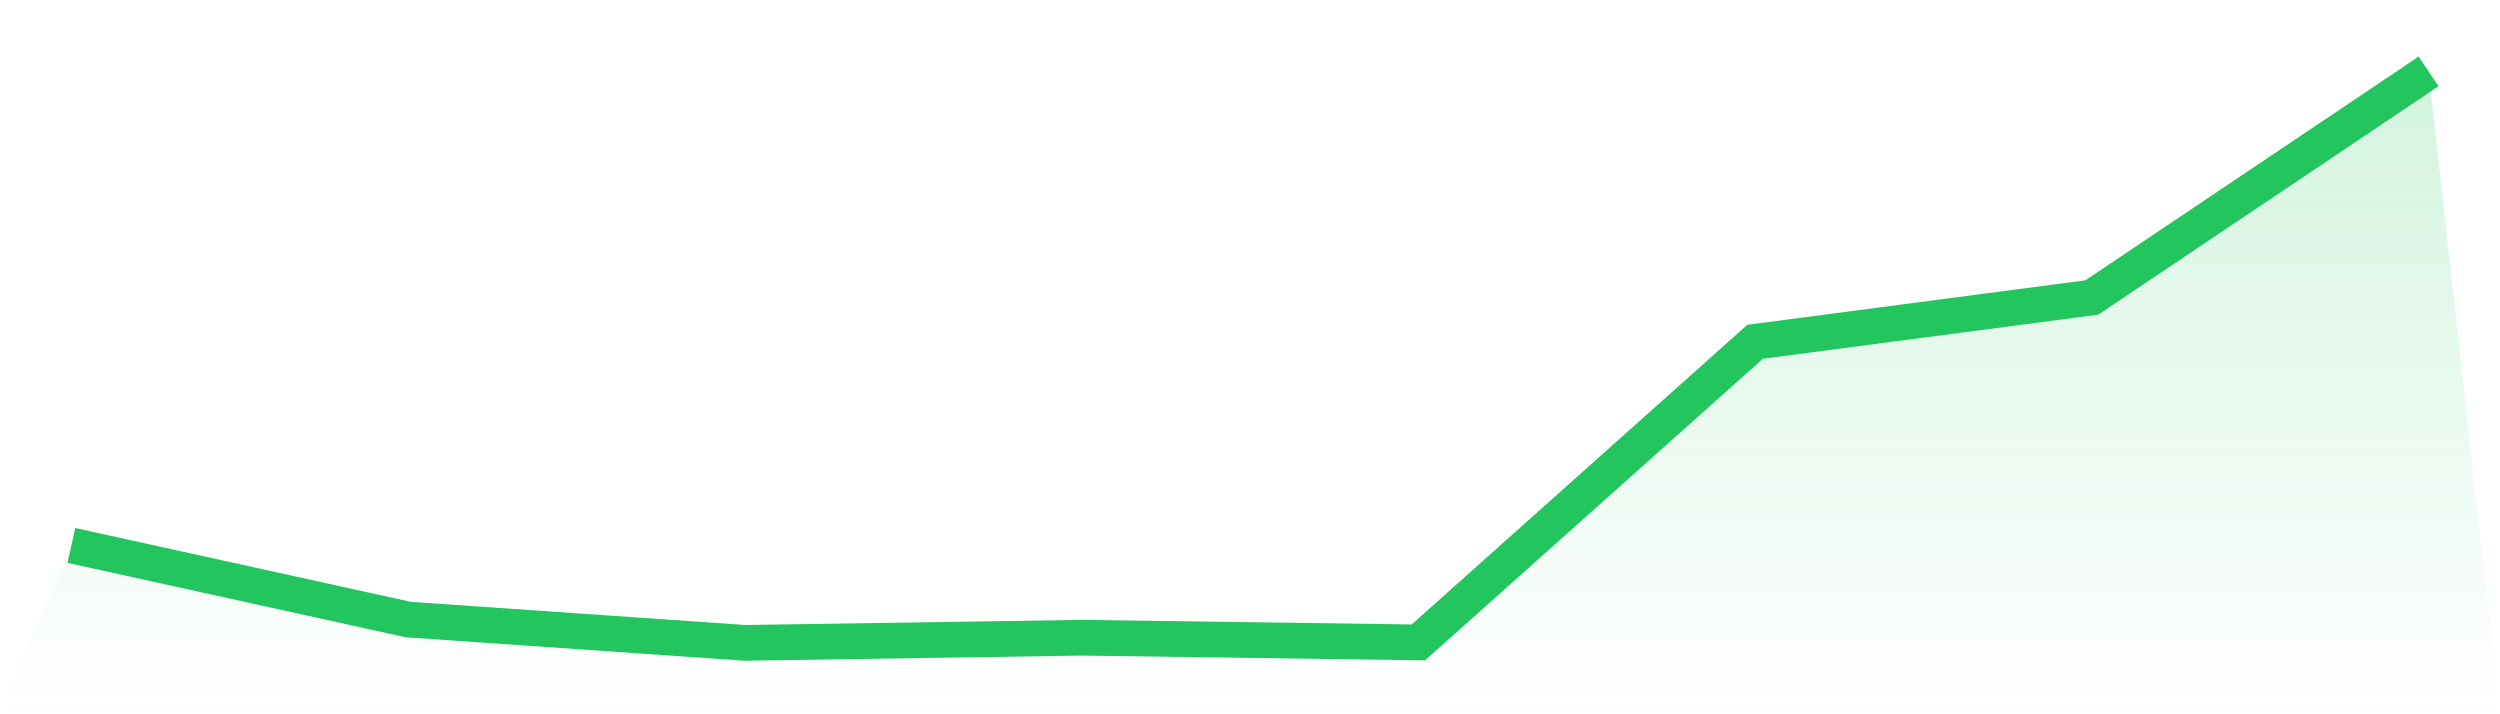
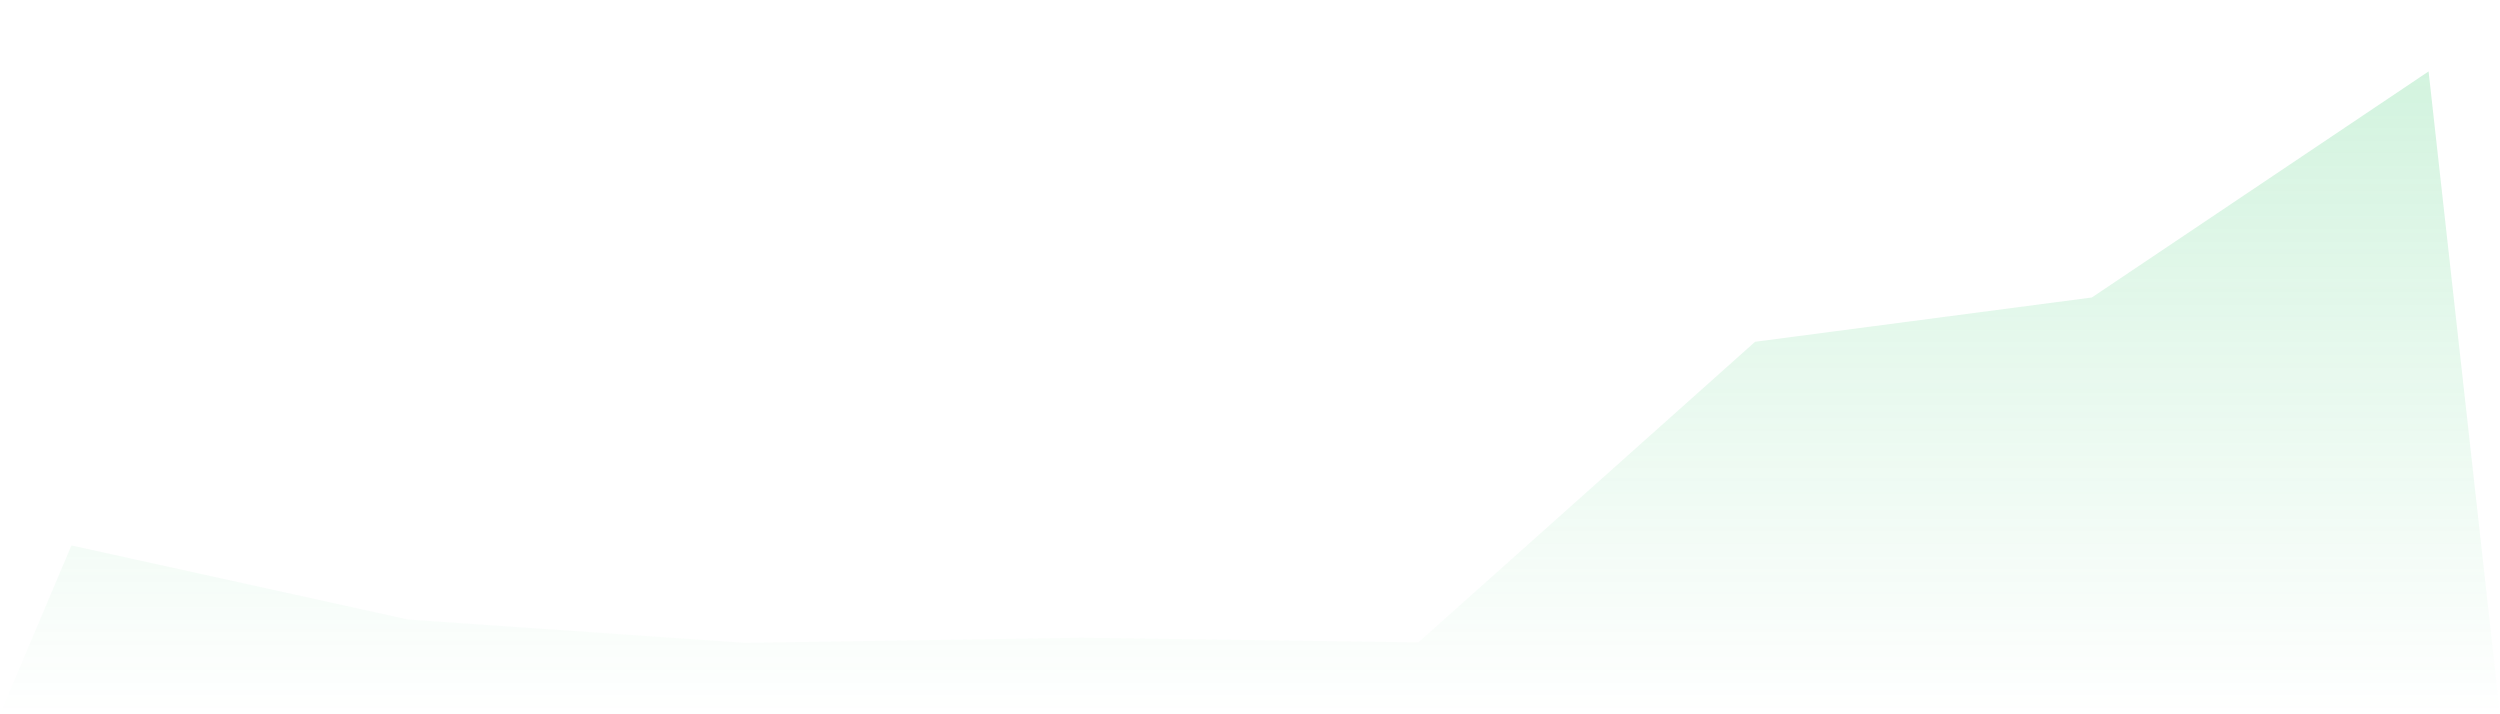
<svg xmlns="http://www.w3.org/2000/svg" viewBox="0 0 140 40">
  <defs>
    <linearGradient id="gradient" x1="0" x2="0" y1="0" y2="1">
      <stop offset="0%" stop-color="#22c55e" stop-opacity="0.2" />
      <stop offset="100%" stop-color="#22c55e" stop-opacity="0" />
    </linearGradient>
  </defs>
  <path d="M4,30.545 L4,30.545 L22.857,34.695 L41.714,36 L60.571,35.713 L79.429,35.974 L98.286,19.139 L117.143,16.659 L136,4 L140,40 L0,40 z" fill="url(#gradient)" />
-   <path d="M4,30.545 L4,30.545 L22.857,34.695 L41.714,36 L60.571,35.713 L79.429,35.974 L98.286,19.139 L117.143,16.659 L136,4" fill="none" stroke="#22c55e" stroke-width="2" />
</svg>